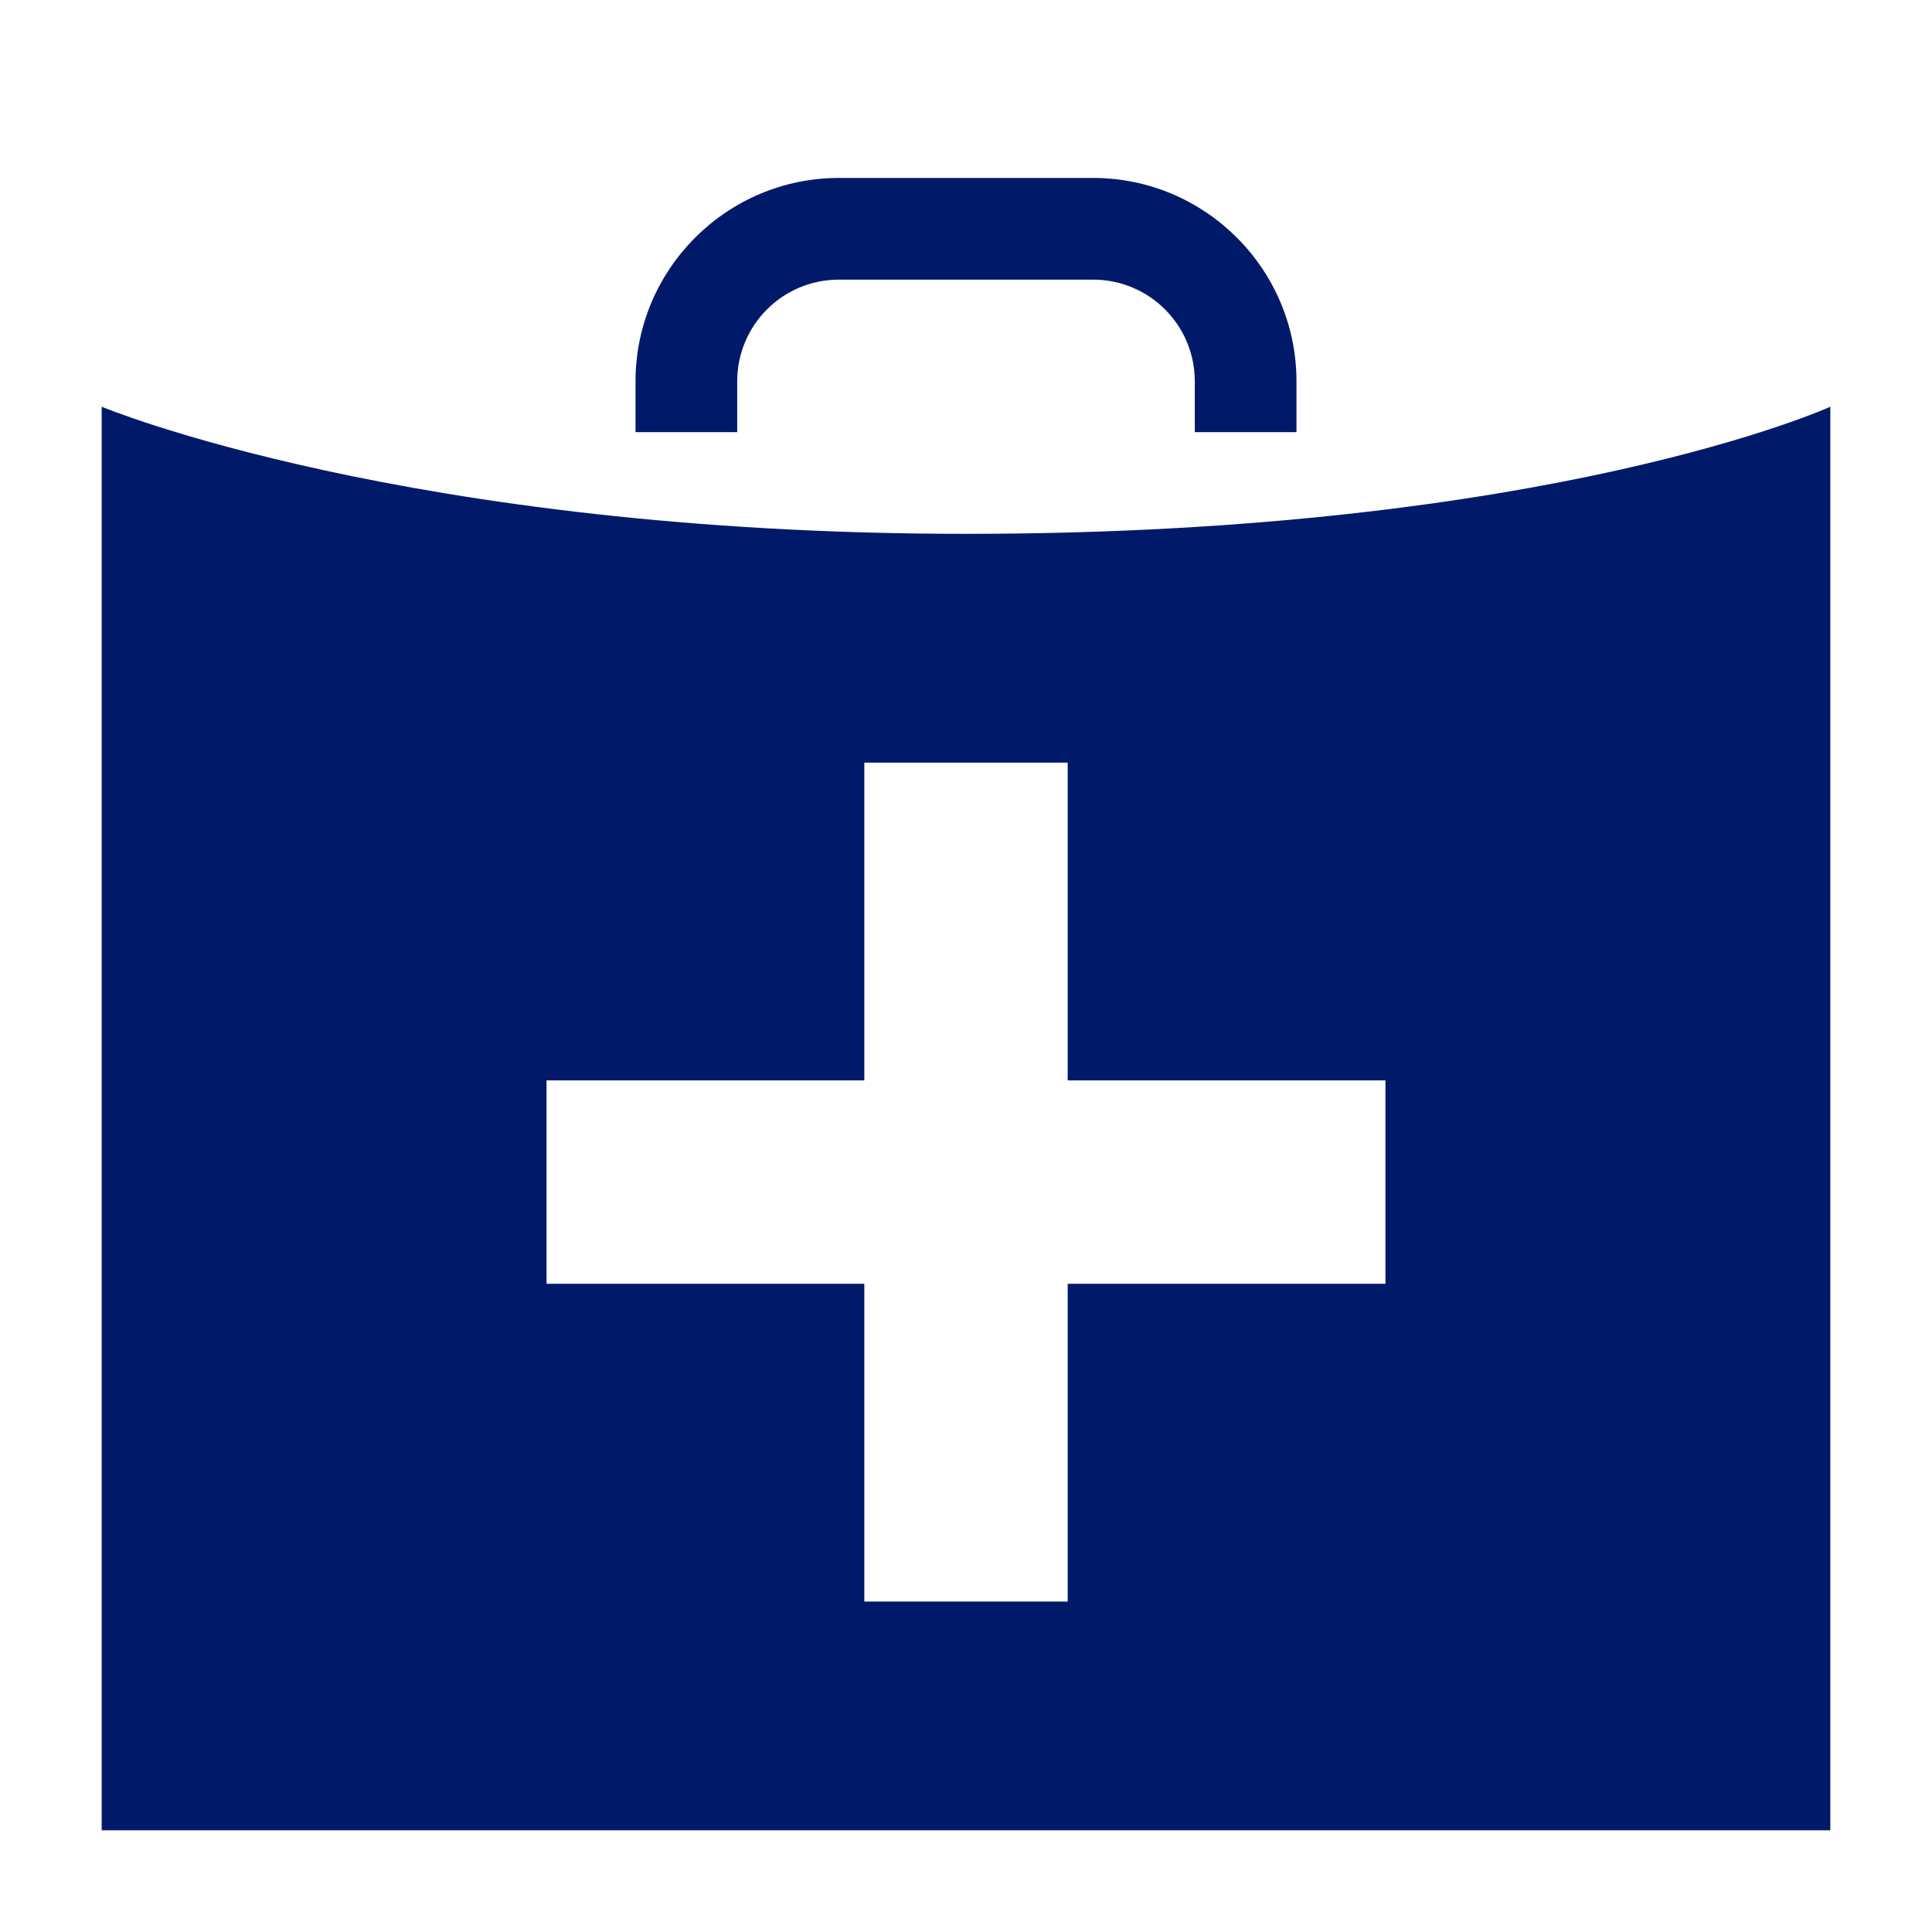
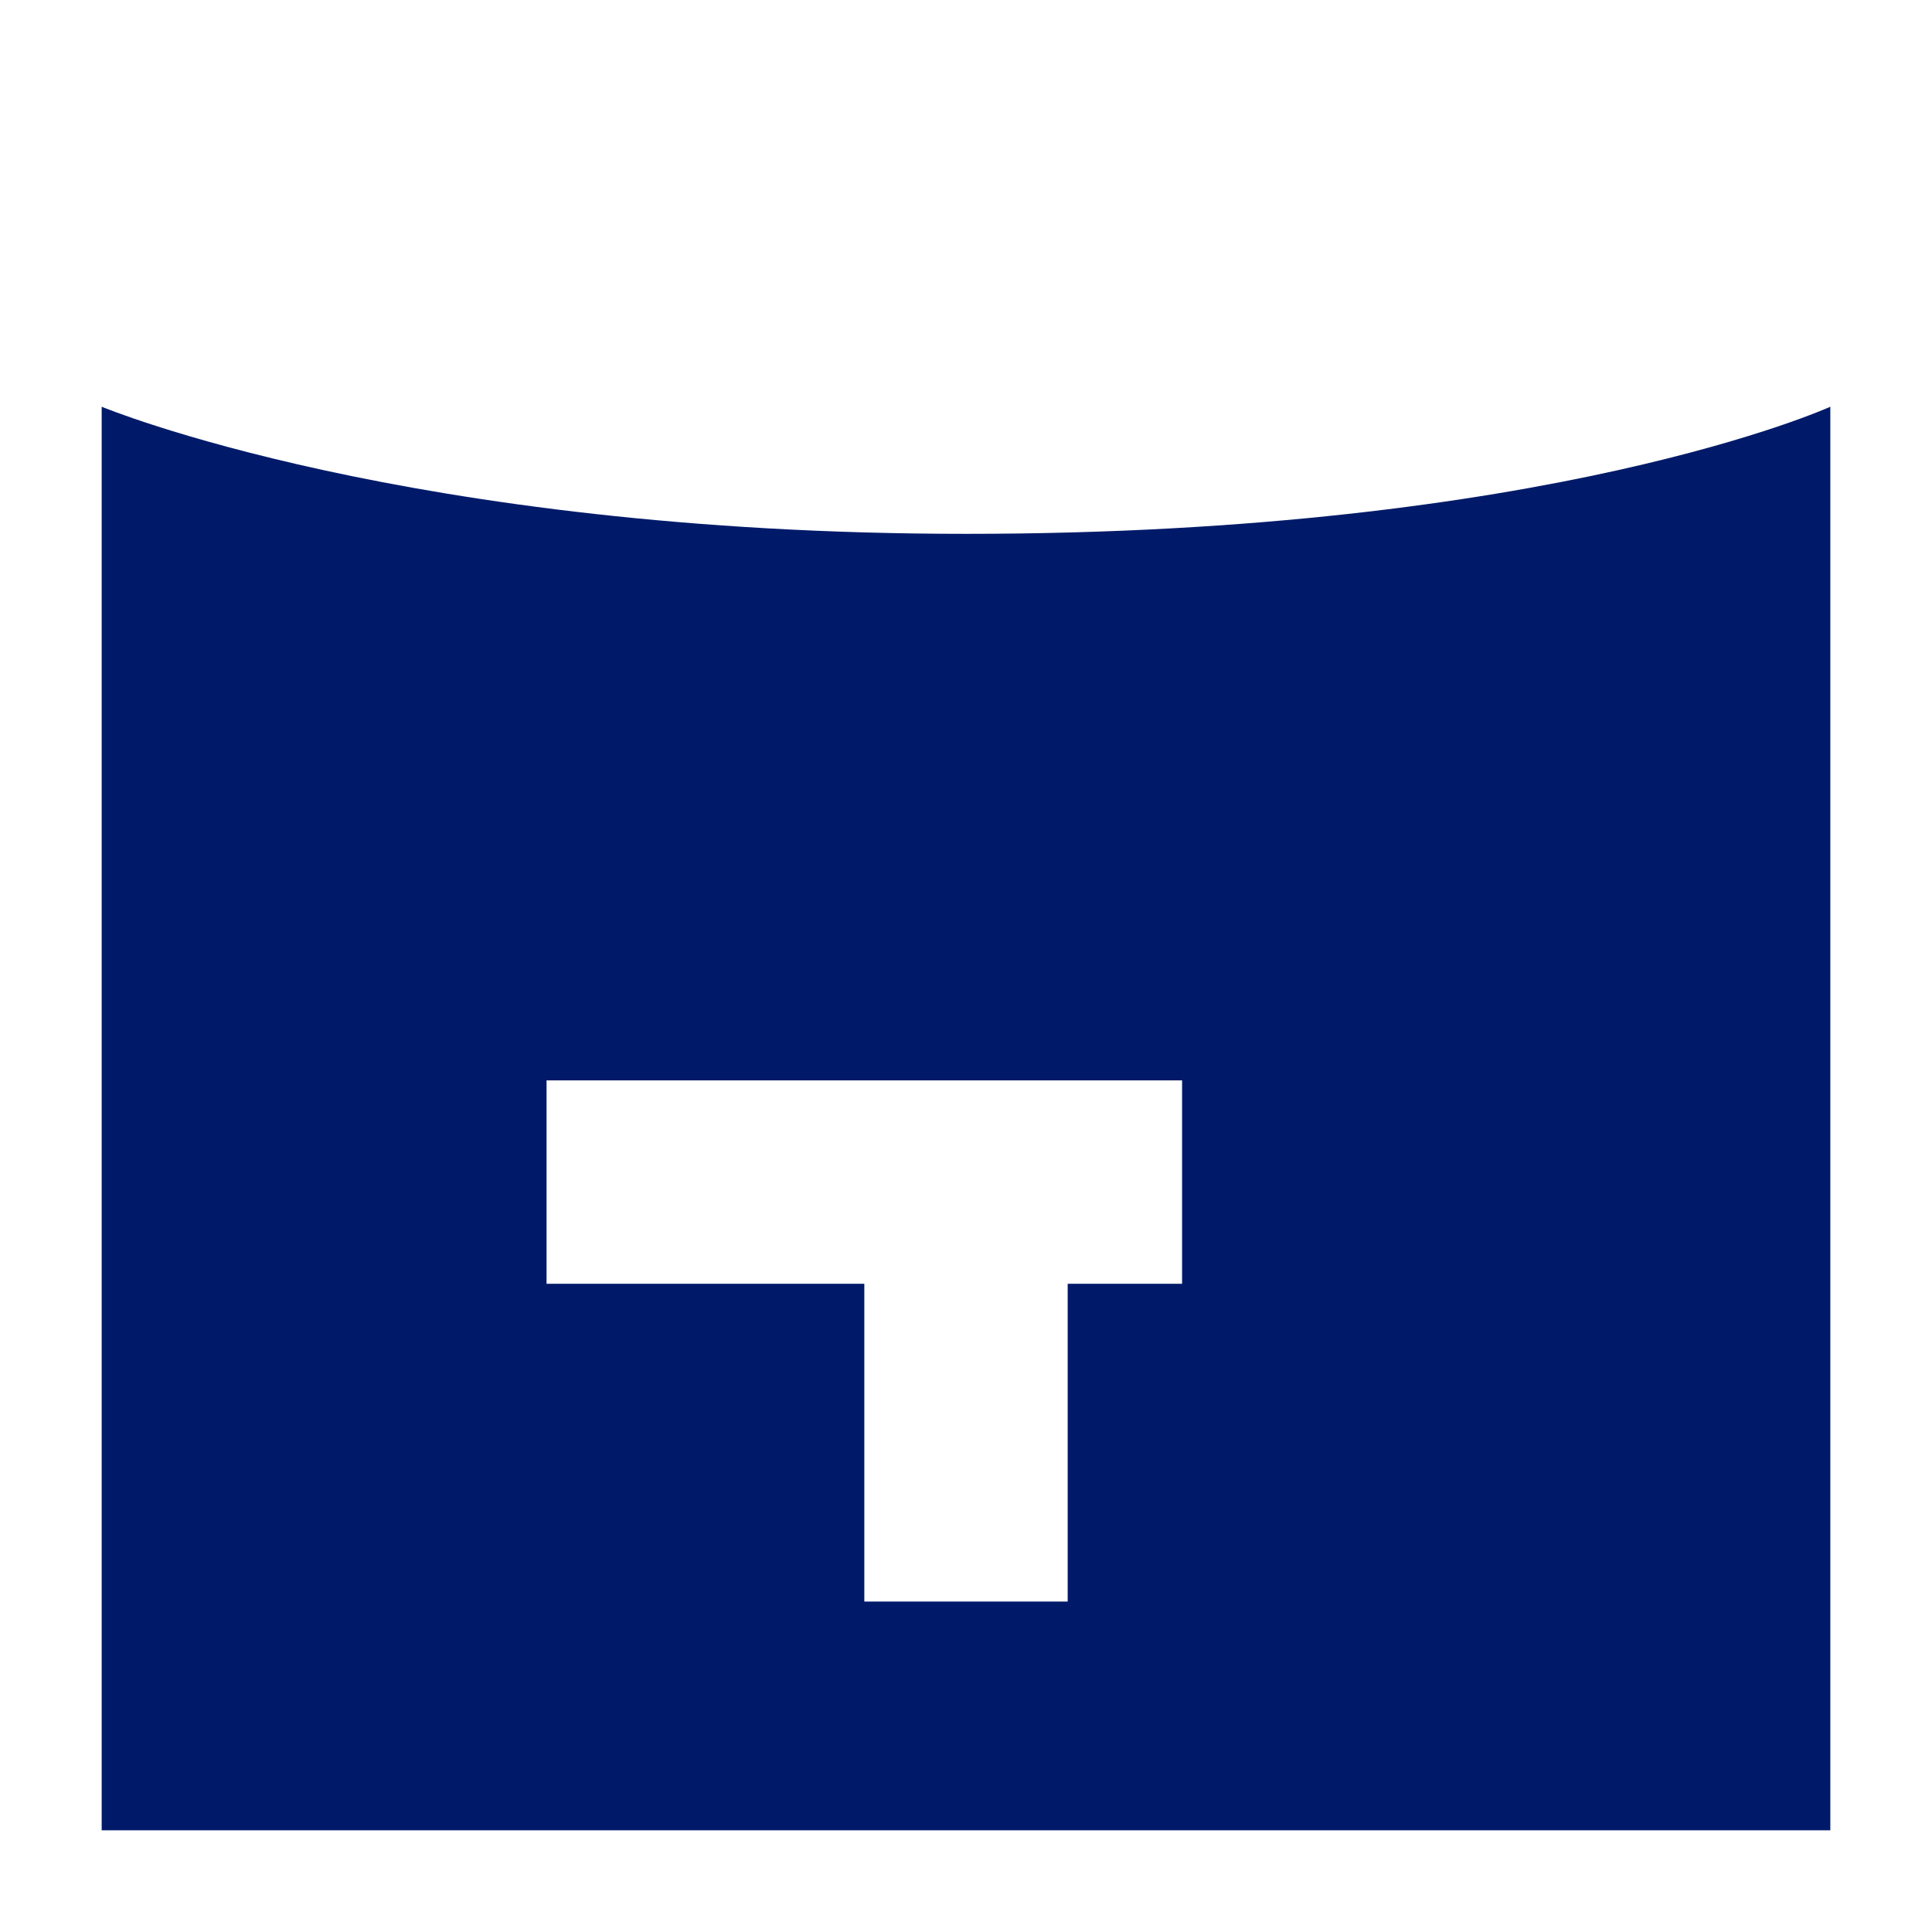
<svg xmlns="http://www.w3.org/2000/svg" id="Art_new_brand" viewBox="0 0 76 76">
  <defs>
    <style>.cls-1{fill:#001a69;}</style>
  </defs>
-   <path class="cls-1" d="m38,21c-22,0-34-5-34-5v56h68V16s-11,5-34,5Zm16.5,29.5h-12.5v12.5h-8v-12.5h-12.5v-8h12.5v-12.5h8v12.5h12.5v8Z" />
-   <path class="cls-1" d="m29,15c0-2.21,1.79-4,4-4h10c2.21,0,4,1.79,4,4v2h4v-2c0-4.41-3.59-8-8-8h-10c-4.41,0-8,3.59-8,8v2h4v-2Z" />
+   <path class="cls-1" d="m38,21c-22,0-34-5-34-5v56h68V16s-11,5-34,5Zm16.5,29.5h-12.5v12.5h-8v-12.5h-12.5v-8h12.5v-12.5v12.5h12.5v8Z" />
</svg>